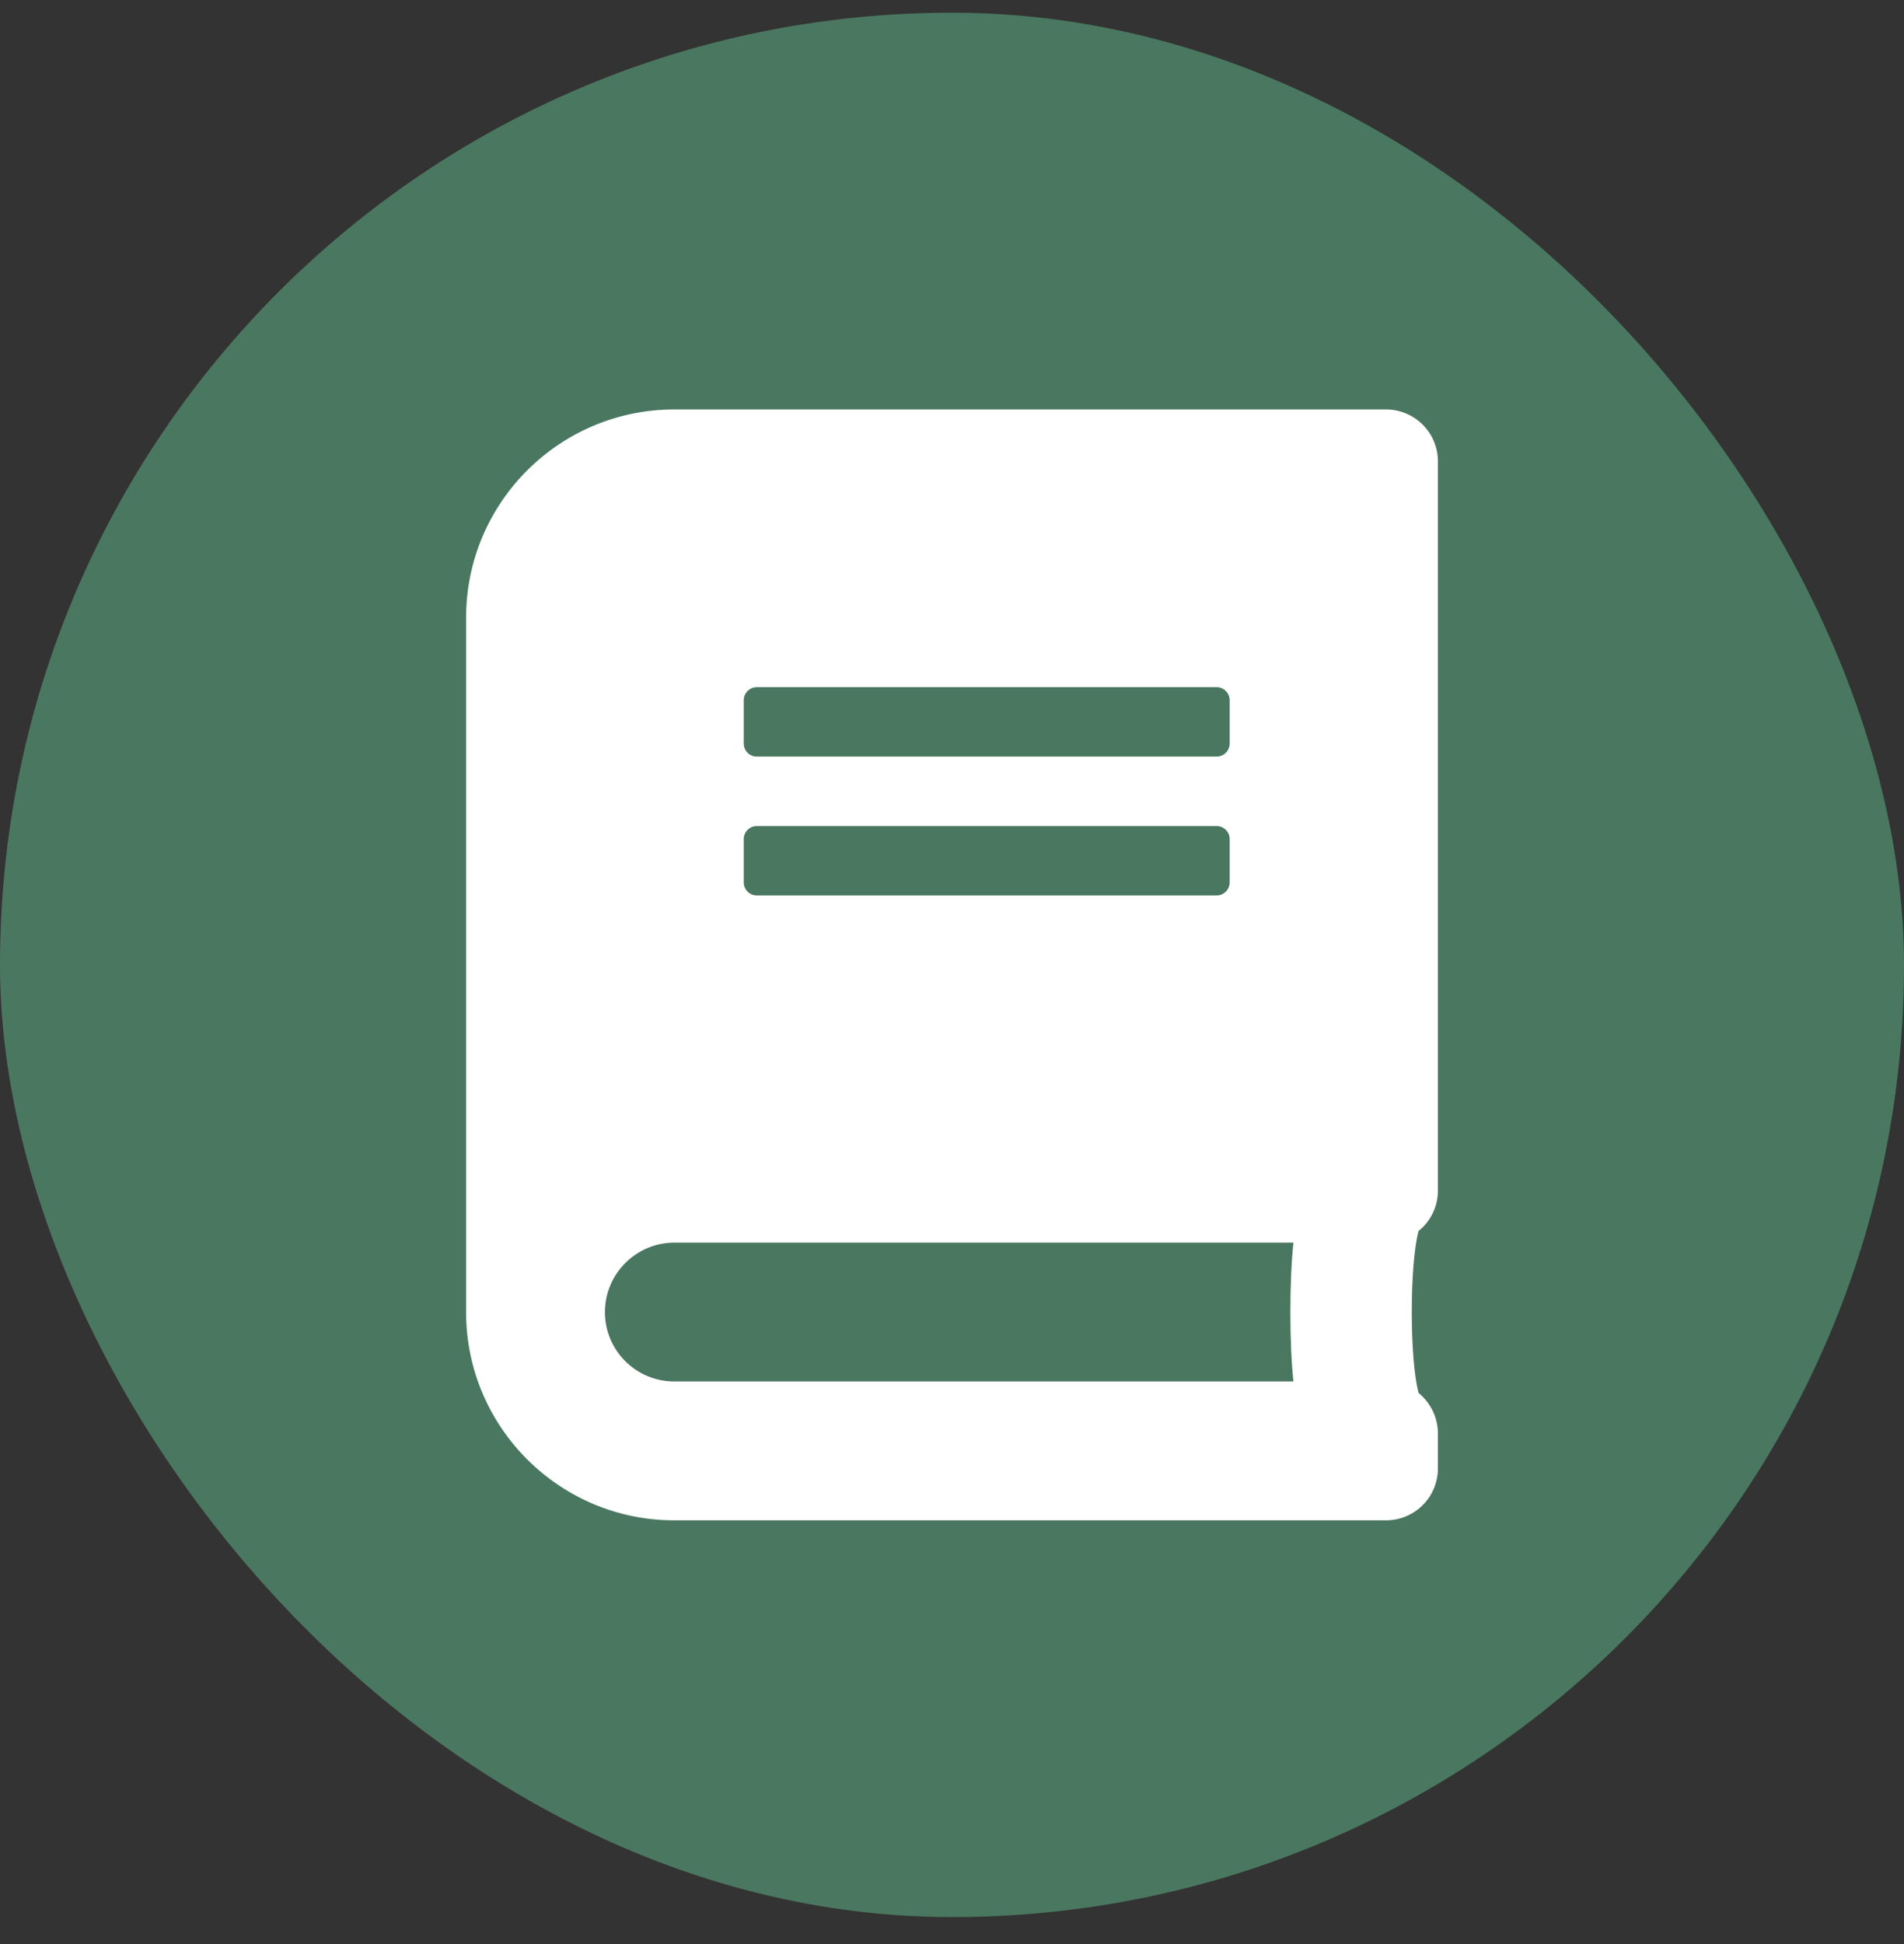
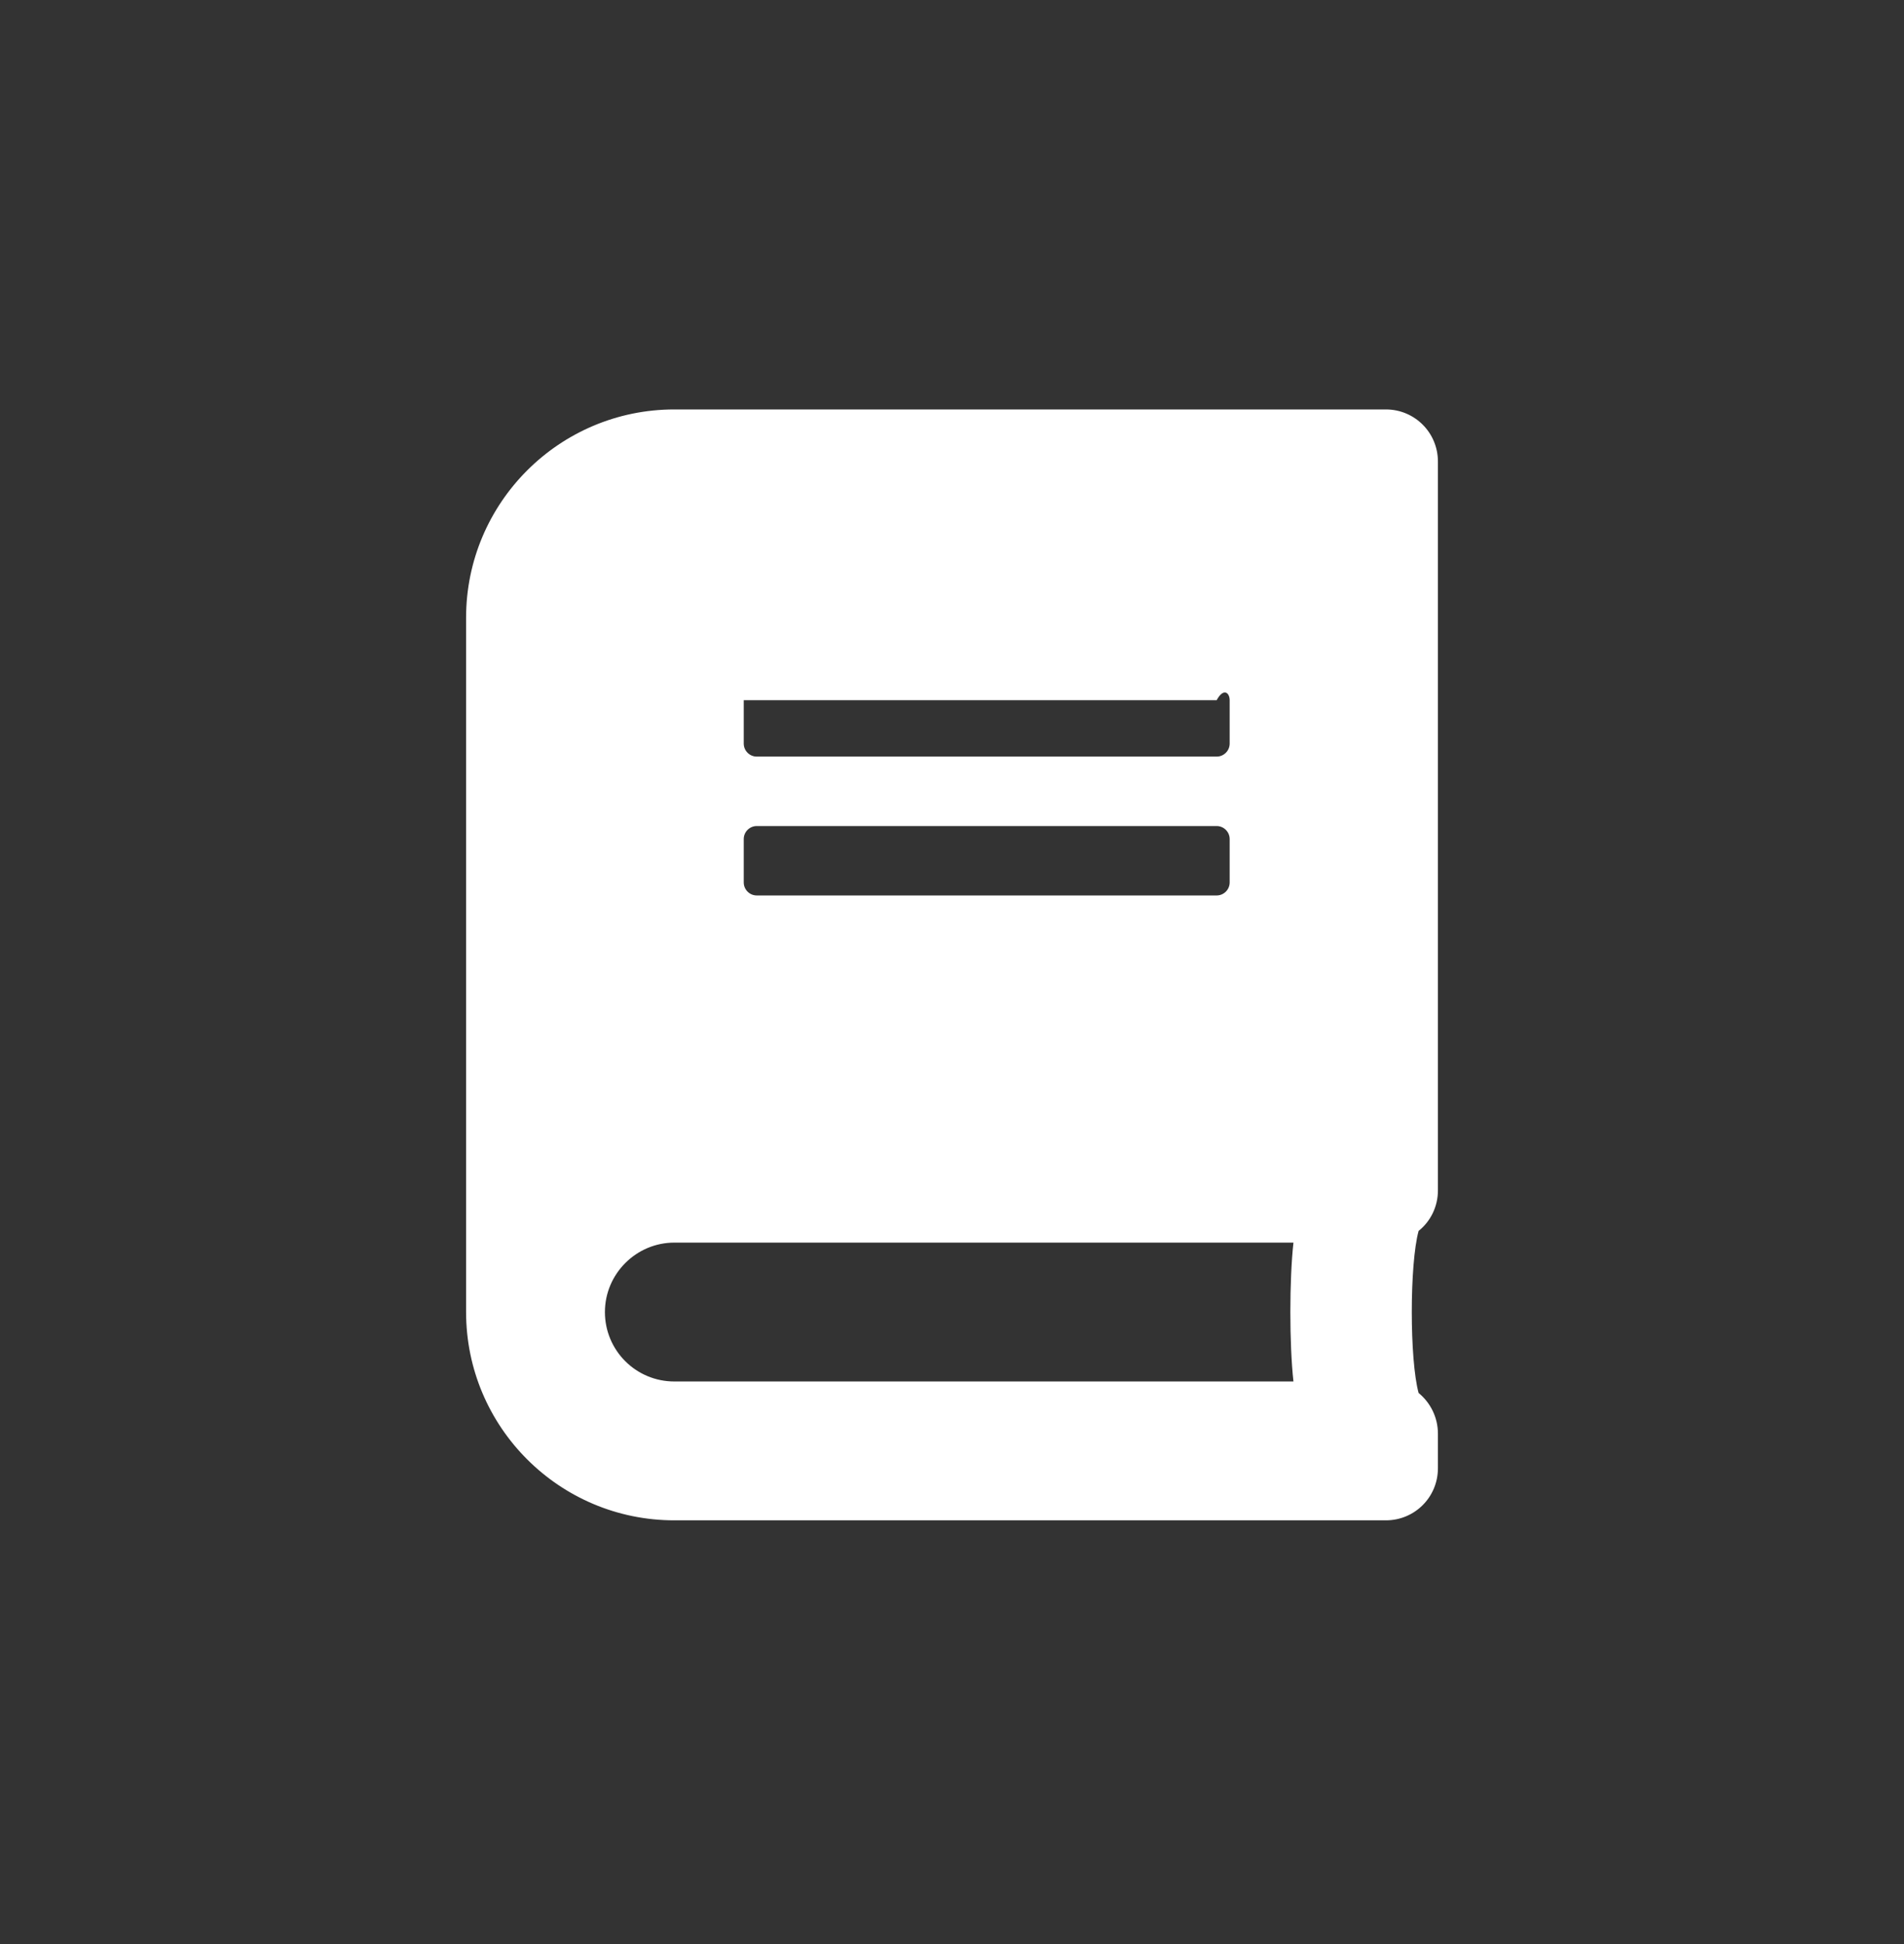
<svg xmlns="http://www.w3.org/2000/svg" width="48" height="49" viewBox="0 0 48 49" fill="none">
  <rect x="0" y="0" width="48" height="49" fill="#333333" stroke="none" />
-   <rect y="0.32" width="48" height="48" rx="24" fill="#4A7760" />
-   <path d="M36.25 30.008V11.633C36.25 10.905 35.665 10.32 34.938 10.32H17C14.102 10.32 11.75 12.672 11.75 15.57V33.07C11.75 35.969 14.102 38.32 17 38.32H34.938C35.665 38.32 36.25 37.735 36.25 37.008V36.133C36.25 35.723 36.059 35.351 35.763 35.11C35.534 34.268 35.534 31.867 35.763 31.025C36.059 30.79 36.25 30.418 36.25 30.008ZM18.75 17.648C18.75 17.468 18.898 17.32 19.078 17.32H30.672C30.852 17.32 31 17.468 31 17.648V18.742C31 18.923 30.852 19.07 30.672 19.07H19.078C18.898 19.07 18.75 18.923 18.75 18.742V17.648ZM18.75 21.148C18.75 20.968 18.898 20.82 19.078 20.82H30.672C30.852 20.82 31 20.968 31 21.148V22.242C31 22.423 30.852 22.57 30.672 22.57H19.078C18.898 22.57 18.75 22.423 18.75 22.242V21.148ZM32.608 34.82H17C16.032 34.82 15.25 34.038 15.25 33.07C15.25 32.108 16.038 31.32 17 31.32H32.608C32.504 32.255 32.504 33.885 32.608 34.82Z" fill="white" />
+   <path d="M36.25 30.008V11.633C36.25 10.905 35.665 10.32 34.938 10.32H17C14.102 10.32 11.75 12.672 11.75 15.57V33.07C11.75 35.969 14.102 38.32 17 38.32H34.938C35.665 38.32 36.25 37.735 36.25 37.008V36.133C36.25 35.723 36.059 35.351 35.763 35.11C35.534 34.268 35.534 31.867 35.763 31.025C36.059 30.79 36.25 30.418 36.25 30.008ZM18.75 17.648H30.672C30.852 17.32 31 17.468 31 17.648V18.742C31 18.923 30.852 19.07 30.672 19.07H19.078C18.898 19.07 18.75 18.923 18.75 18.742V17.648ZM18.75 21.148C18.75 20.968 18.898 20.82 19.078 20.82H30.672C30.852 20.82 31 20.968 31 21.148V22.242C31 22.423 30.852 22.57 30.672 22.57H19.078C18.898 22.57 18.75 22.423 18.75 22.242V21.148ZM32.608 34.82H17C16.032 34.82 15.25 34.038 15.25 33.07C15.25 32.108 16.038 31.32 17 31.32H32.608C32.504 32.255 32.504 33.885 32.608 34.82Z" fill="white" />
</svg>